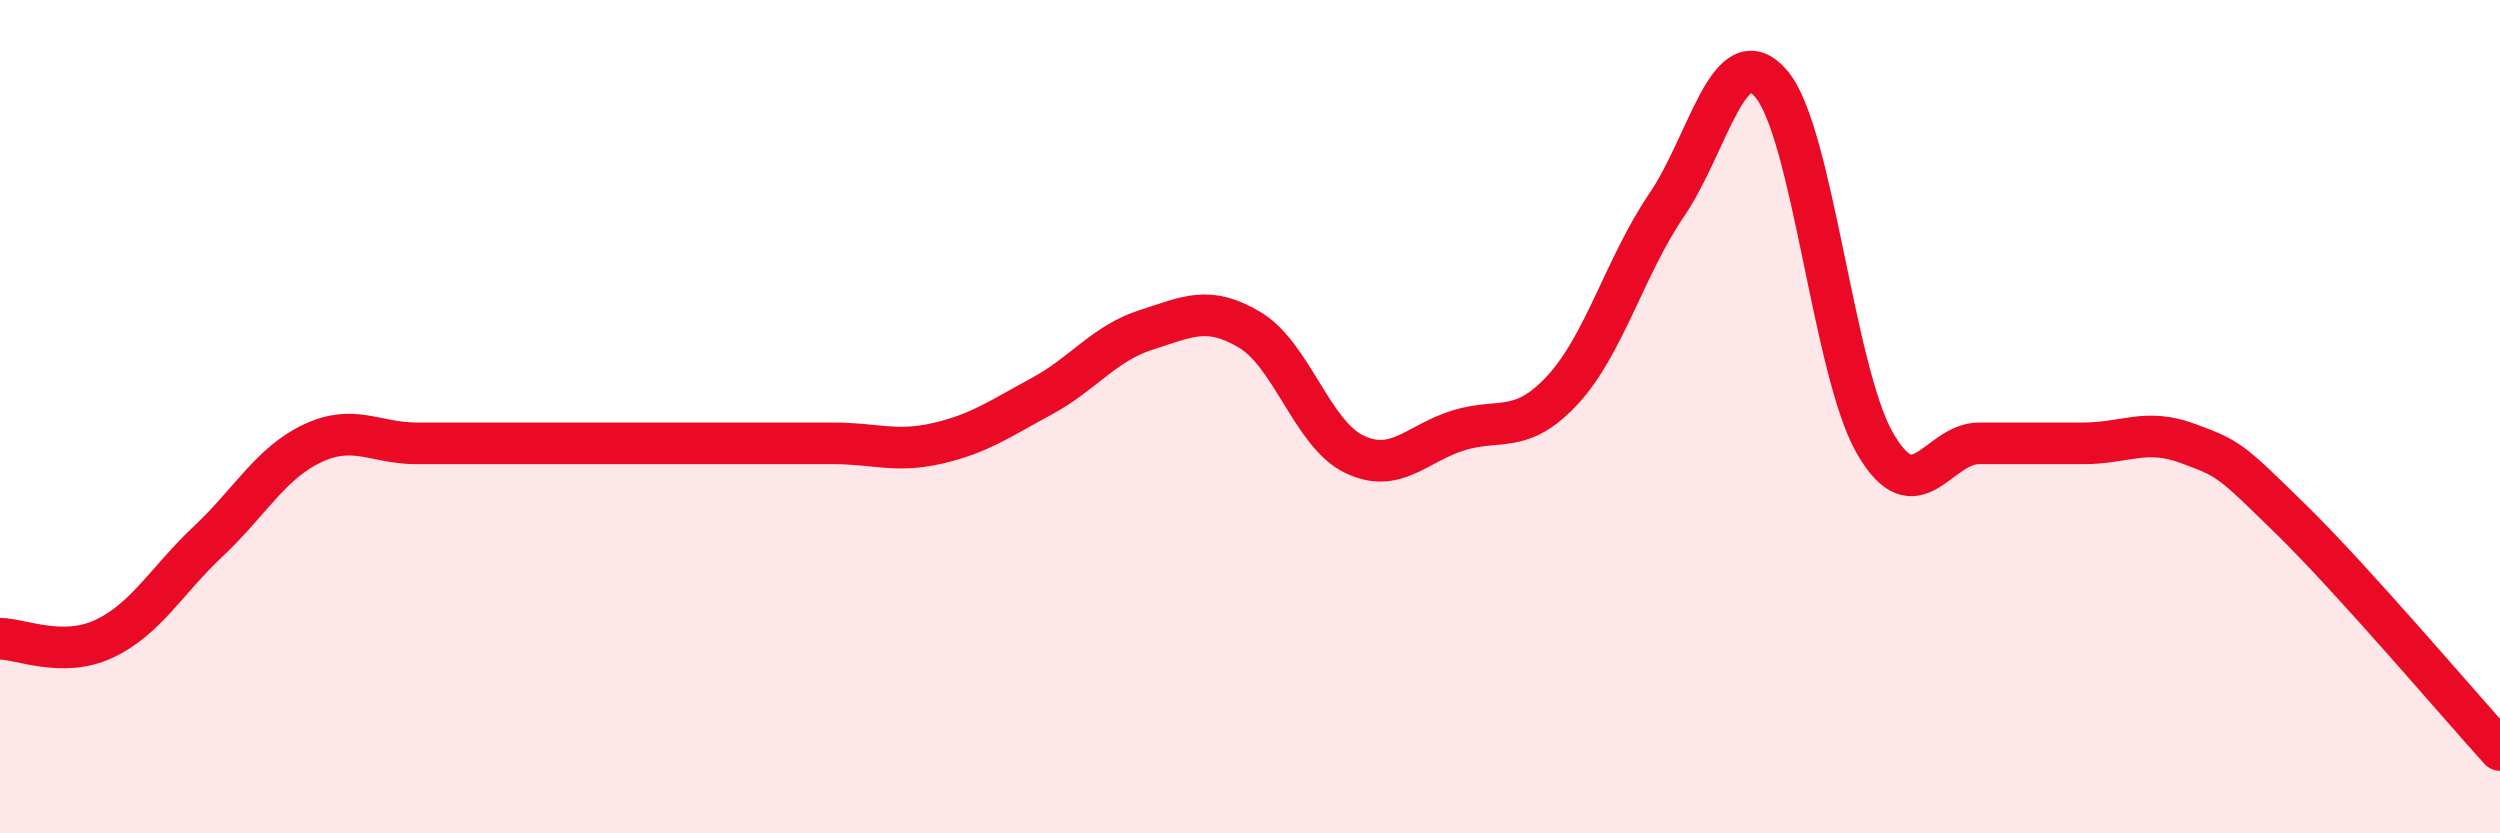
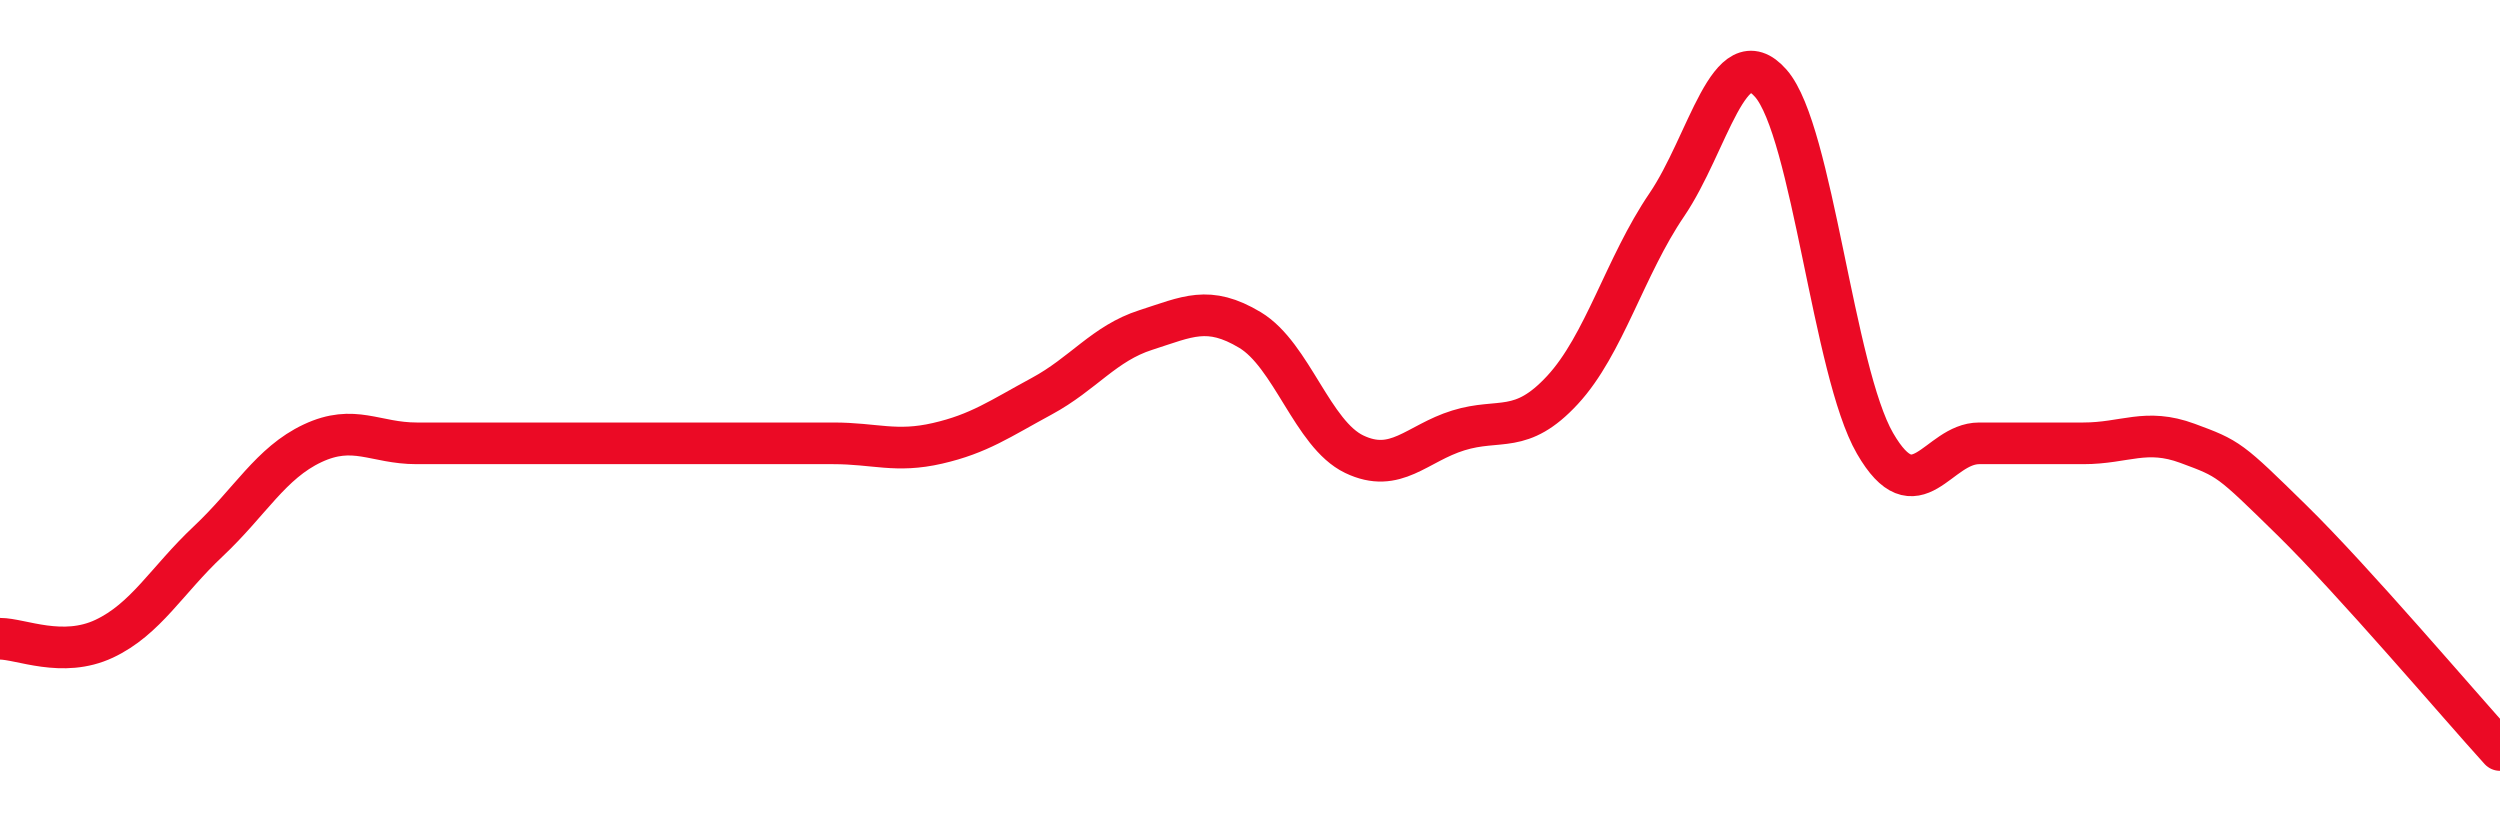
<svg xmlns="http://www.w3.org/2000/svg" width="60" height="20" viewBox="0 0 60 20">
-   <path d="M 0,15.33 C 0.5,15.33 1.5,15.8 2.5,15.33 C 3.5,14.86 4,13.93 5,12.99 C 6,12.05 6.5,11.11 7.5,10.64 C 8.5,10.17 9,10.64 10,10.64 C 11,10.64 11.5,10.64 12.5,10.64 C 13.5,10.64 14,10.64 15,10.64 C 16,10.64 16.5,10.64 17.5,10.64 C 18.5,10.64 19,10.64 20,10.64 C 21,10.64 21.5,10.87 22.5,10.64 C 23.5,10.41 24,10.05 25,9.51 C 26,8.97 26.5,8.24 27.5,7.92 C 28.5,7.6 29,7.32 30,7.92 C 31,8.52 31.5,10.42 32.5,10.9 C 33.5,11.38 34,10.64 35,10.33 C 36,10.02 36.5,10.44 37.5,9.36 C 38.5,8.28 39,6.39 40,4.92 C 41,3.45 41.5,0.86 42.5,2 C 43.5,3.14 44,8.91 45,10.64 C 46,12.37 46.5,10.64 47.5,10.64 C 48.5,10.64 49,10.64 50,10.64 C 51,10.64 51.5,10.27 52.5,10.64 C 53.5,11.01 53.5,11.01 55,12.48 C 56.5,13.95 59,16.9 60,18L60 20L0 20Z" fill="#EB0A25" opacity="0.1" stroke-linecap="round" stroke-linejoin="round" />
  <path d="M 0,15.33 C 0.5,15.33 1.5,15.8 2.5,15.33 C 3.5,14.86 4,13.93 5,12.99 C 6,12.05 6.5,11.11 7.5,10.64 C 8.5,10.17 9,10.64 10,10.64 C 11,10.64 11.5,10.64 12.5,10.64 C 13.5,10.64 14,10.64 15,10.64 C 16,10.64 16.5,10.64 17.5,10.64 C 18.5,10.64 19,10.64 20,10.64 C 21,10.64 21.5,10.87 22.5,10.64 C 23.5,10.41 24,10.05 25,9.51 C 26,8.97 26.5,8.24 27.5,7.92 C 28.5,7.6 29,7.32 30,7.92 C 31,8.52 31.5,10.42 32.5,10.9 C 33.5,11.38 34,10.64 35,10.33 C 36,10.02 36.5,10.44 37.5,9.36 C 38.5,8.28 39,6.39 40,4.92 C 41,3.45 41.5,0.86 42.5,2 C 43.5,3.14 44,8.91 45,10.64 C 46,12.37 46.5,10.64 47.5,10.64 C 48.5,10.64 49,10.64 50,10.64 C 51,10.64 51.5,10.27 52.5,10.64 C 53.5,11.01 53.5,11.01 55,12.48 C 56.5,13.95 59,16.9 60,18" stroke="#EB0A25" stroke-width="1" fill="none" stroke-linecap="round" stroke-linejoin="round" />
</svg>